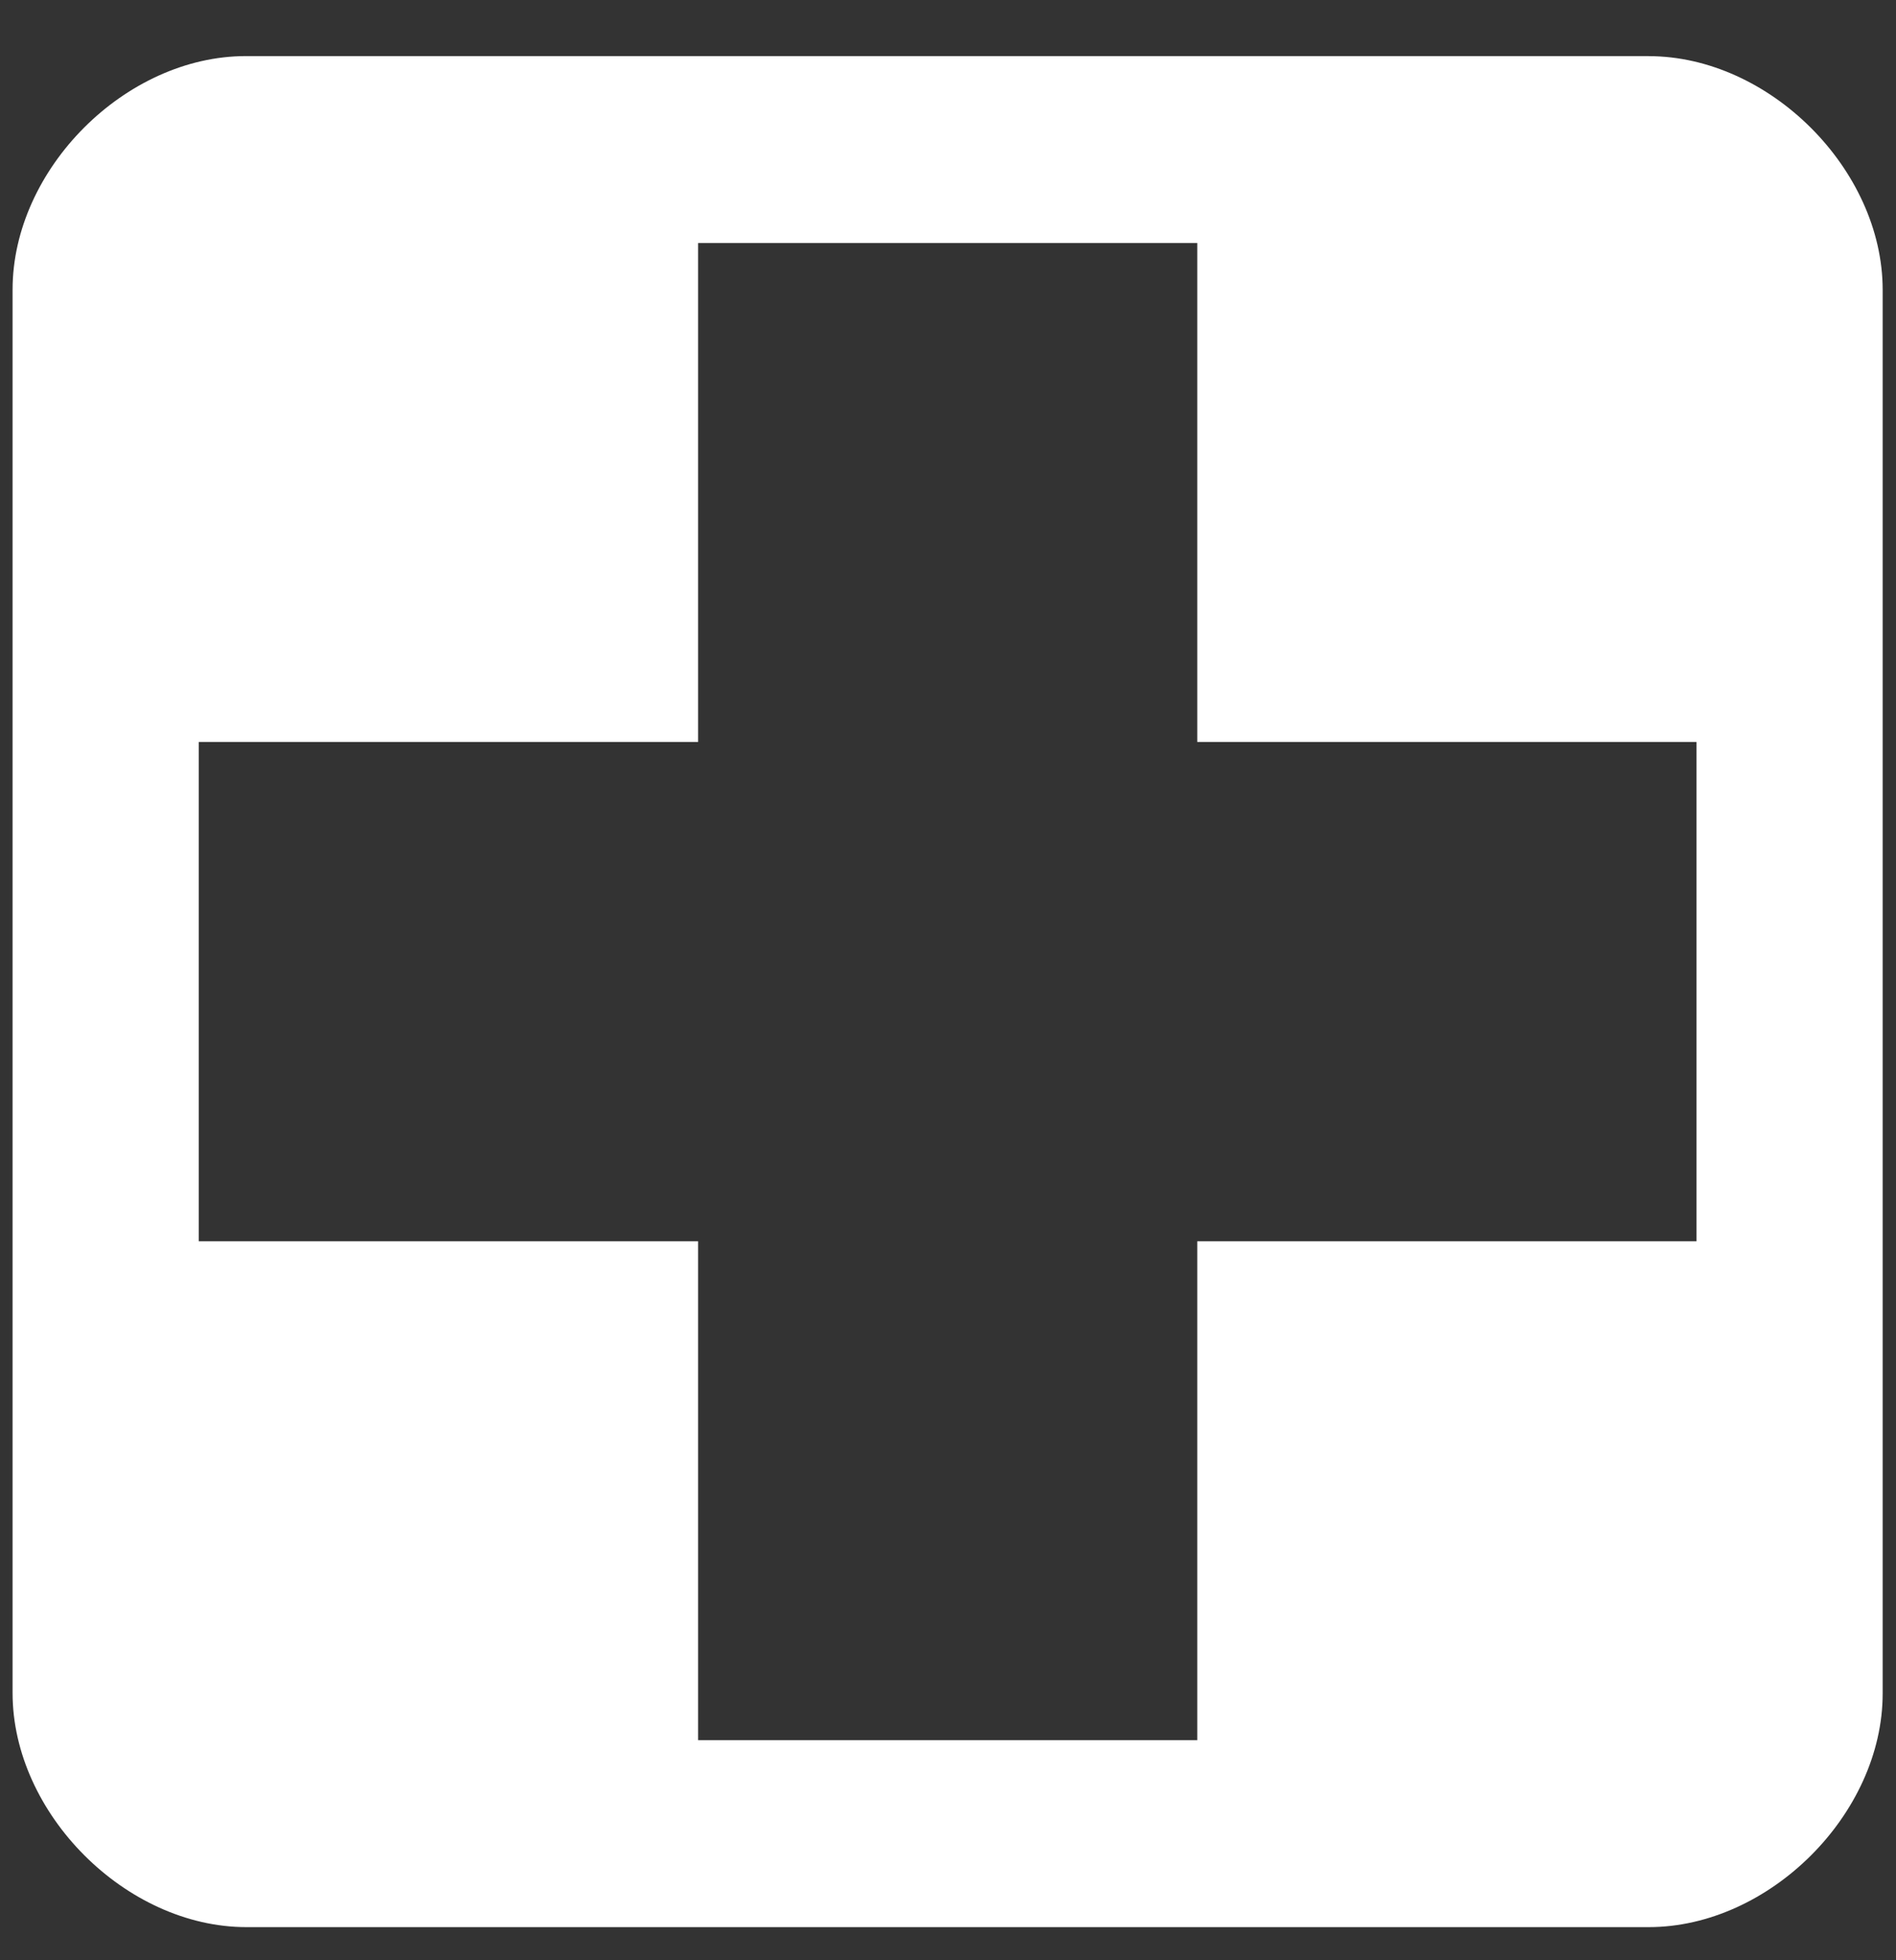
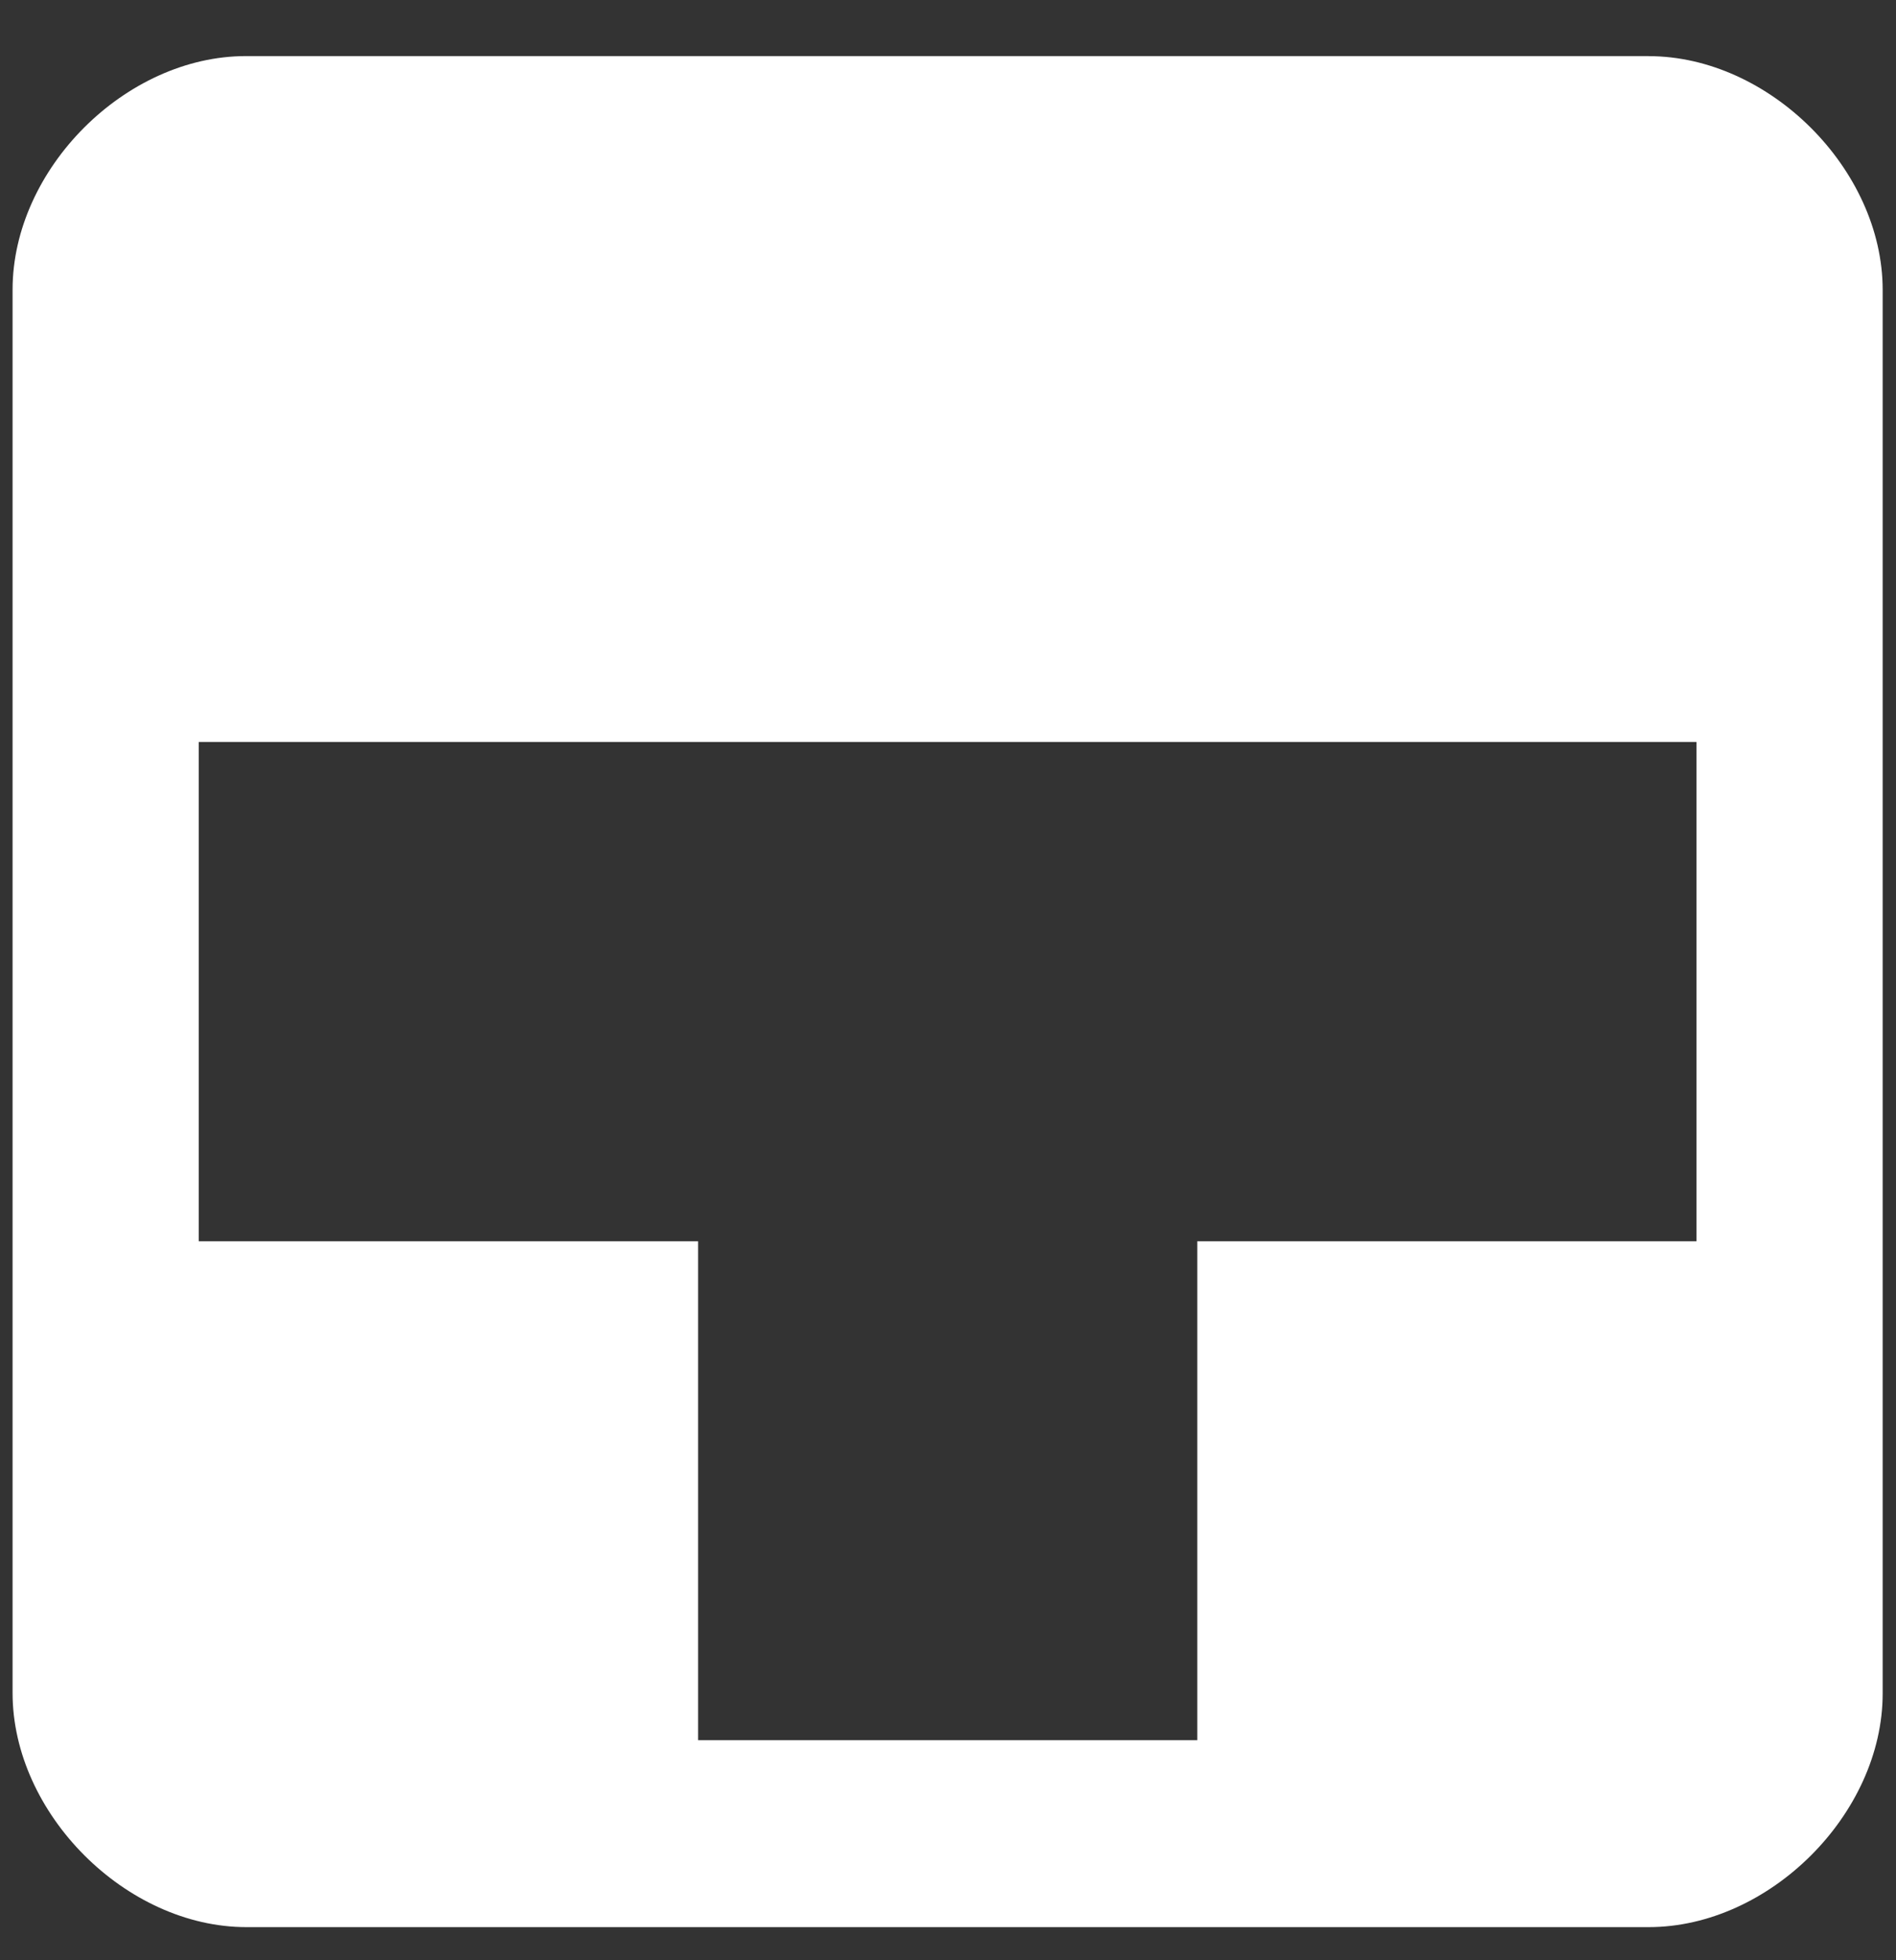
<svg xmlns="http://www.w3.org/2000/svg" width="30" height="31" viewBox="0 0 30 31" fill="none">
  <rect x="0" y="0" width="30" height="31" fill="#333333" stroke="none" />
-   <path d="M26.087 0.887H3.89C1.984 0.887 0.199 2.675 0.199 4.581V26.773C0.199 28.679 1.991 30.476 3.898 30.476H26.088C27.994 30.476 29.789 28.688 29.789 26.782V4.584C29.789 2.678 27.994 0.888 26.087 0.888V0.887ZM26.843 19.63H18.944V27.52H11.046V19.63H3.145V11.734H11.046V3.843H18.944V11.734H26.843V19.63Z" fill="white" />
+   <path d="M26.087 0.887H3.89C1.984 0.887 0.199 2.675 0.199 4.581V26.773C0.199 28.679 1.991 30.476 3.898 30.476H26.088C27.994 30.476 29.789 28.688 29.789 26.782V4.584C29.789 2.678 27.994 0.888 26.087 0.888V0.887ZM26.843 19.63H18.944V27.52H11.046V19.63H3.145V11.734H11.046H18.944V11.734H26.843V19.63Z" fill="white" />
</svg>